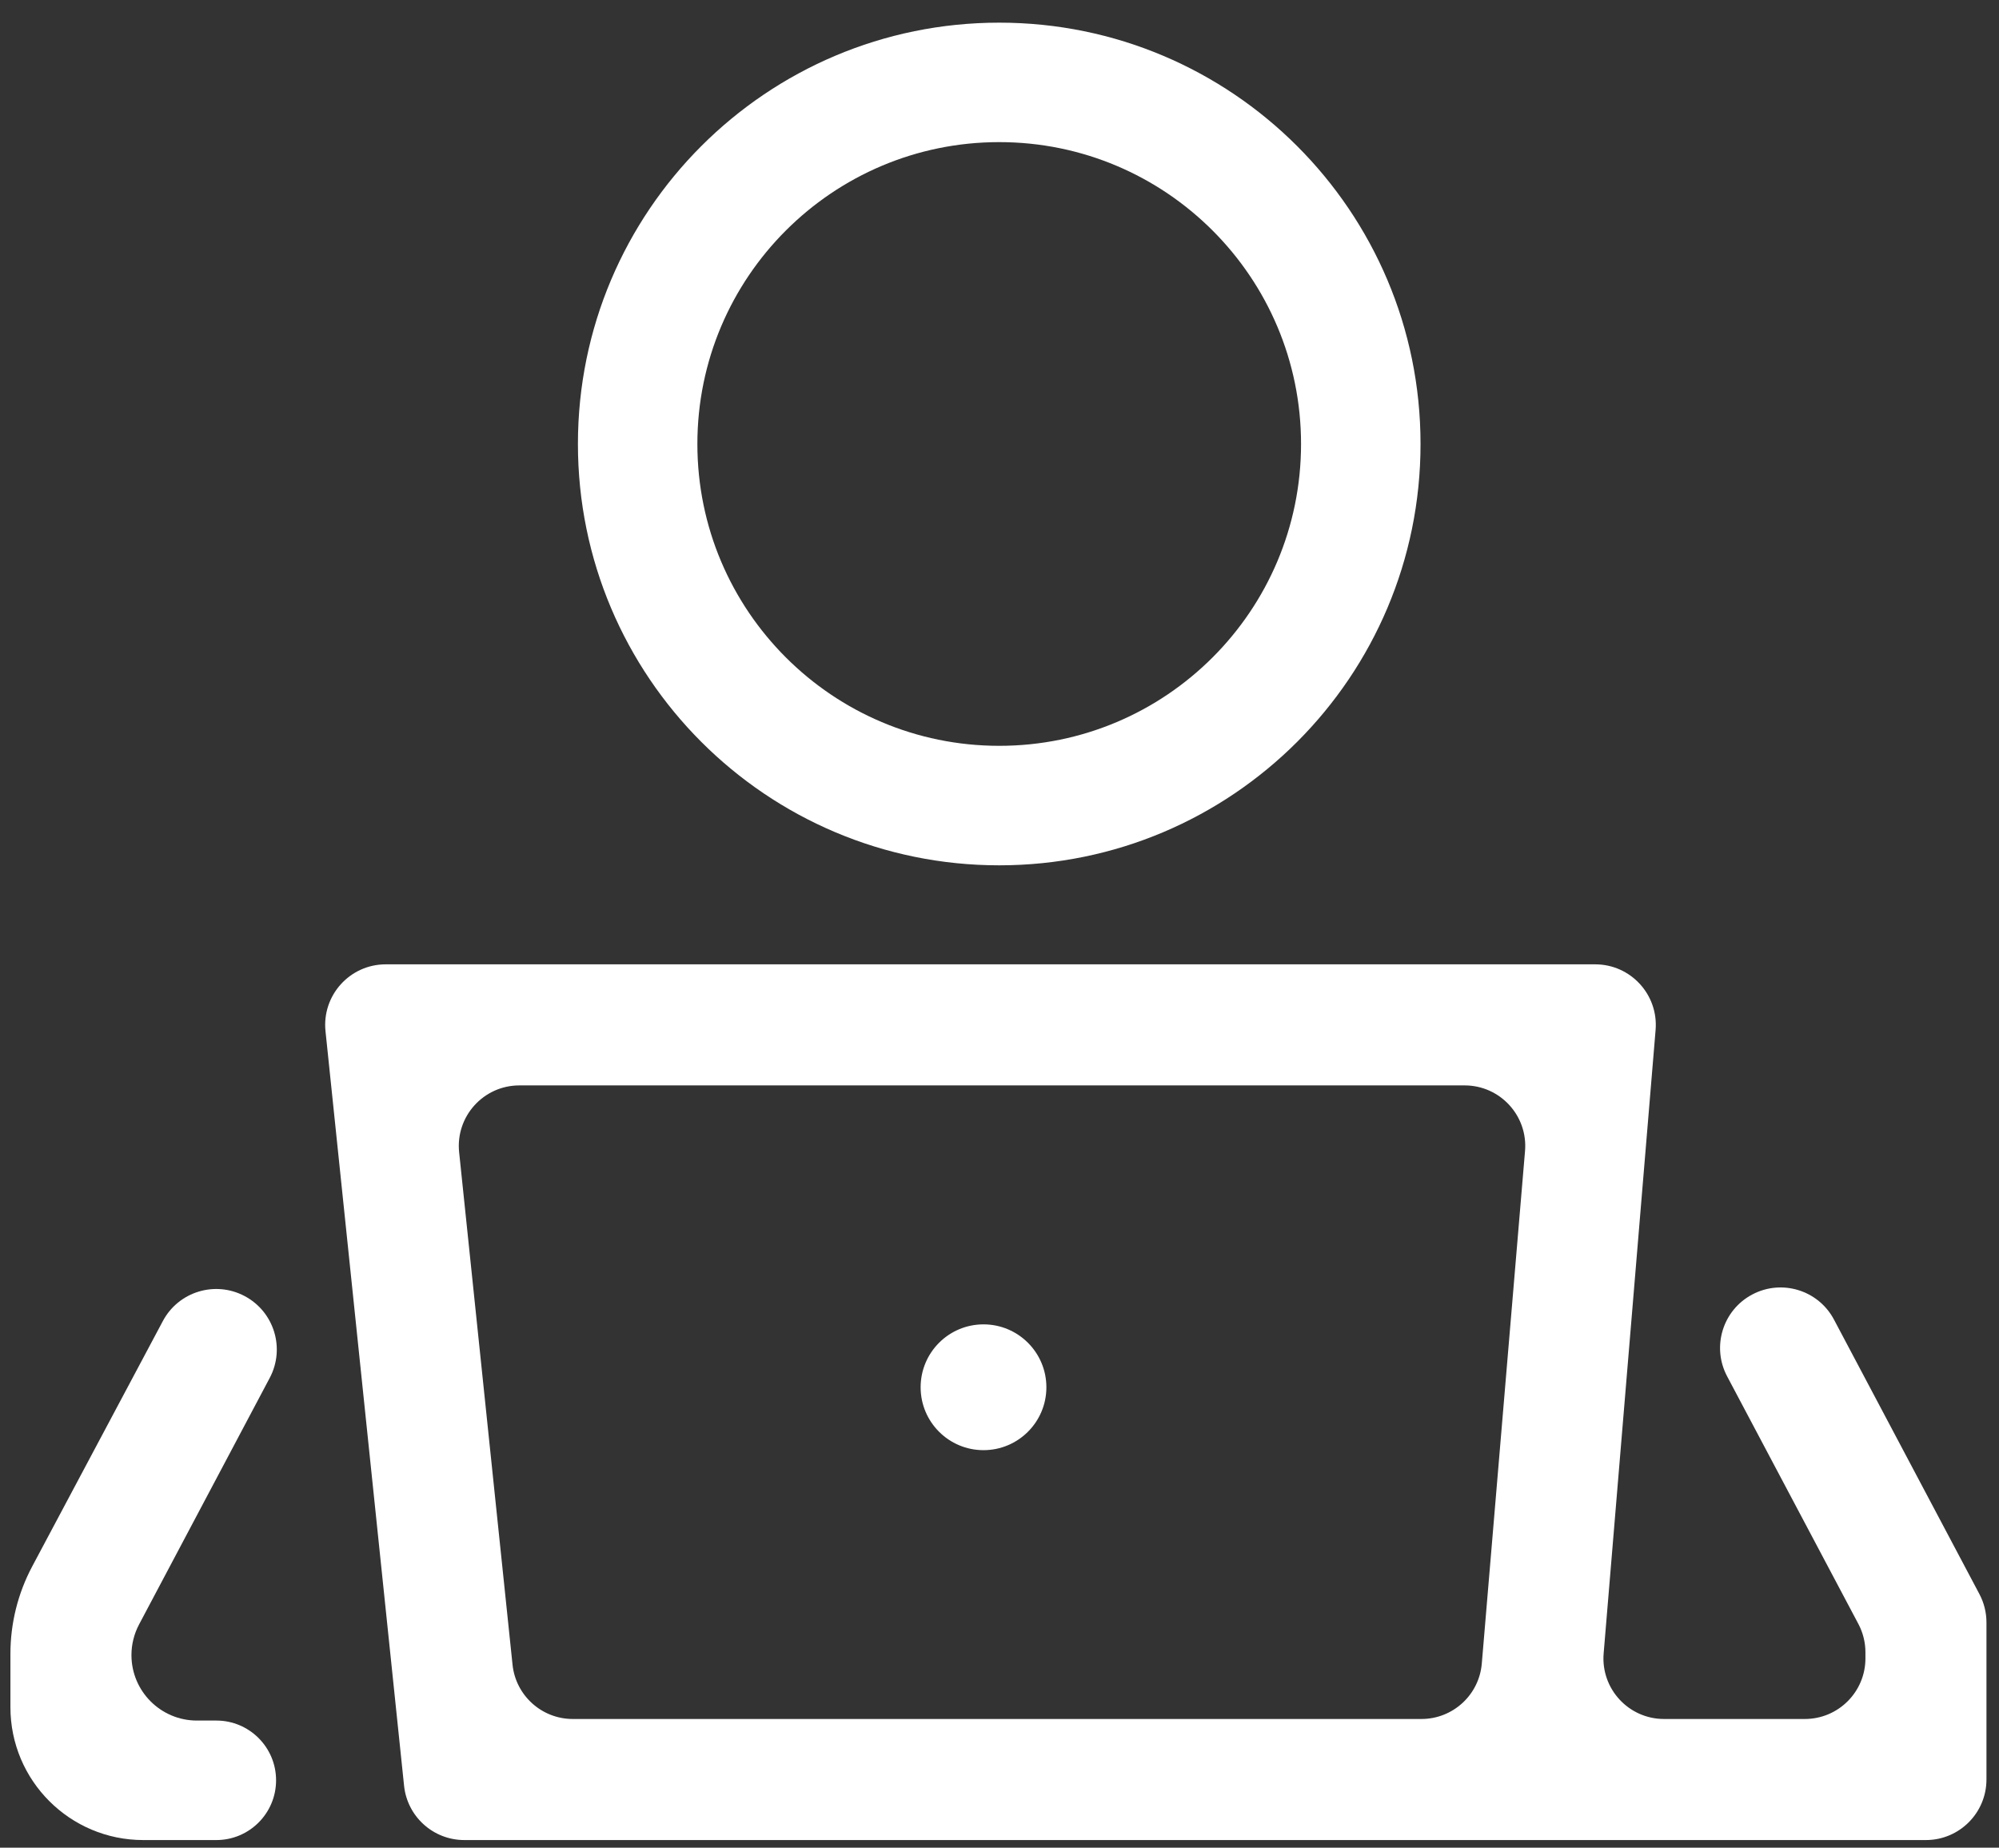
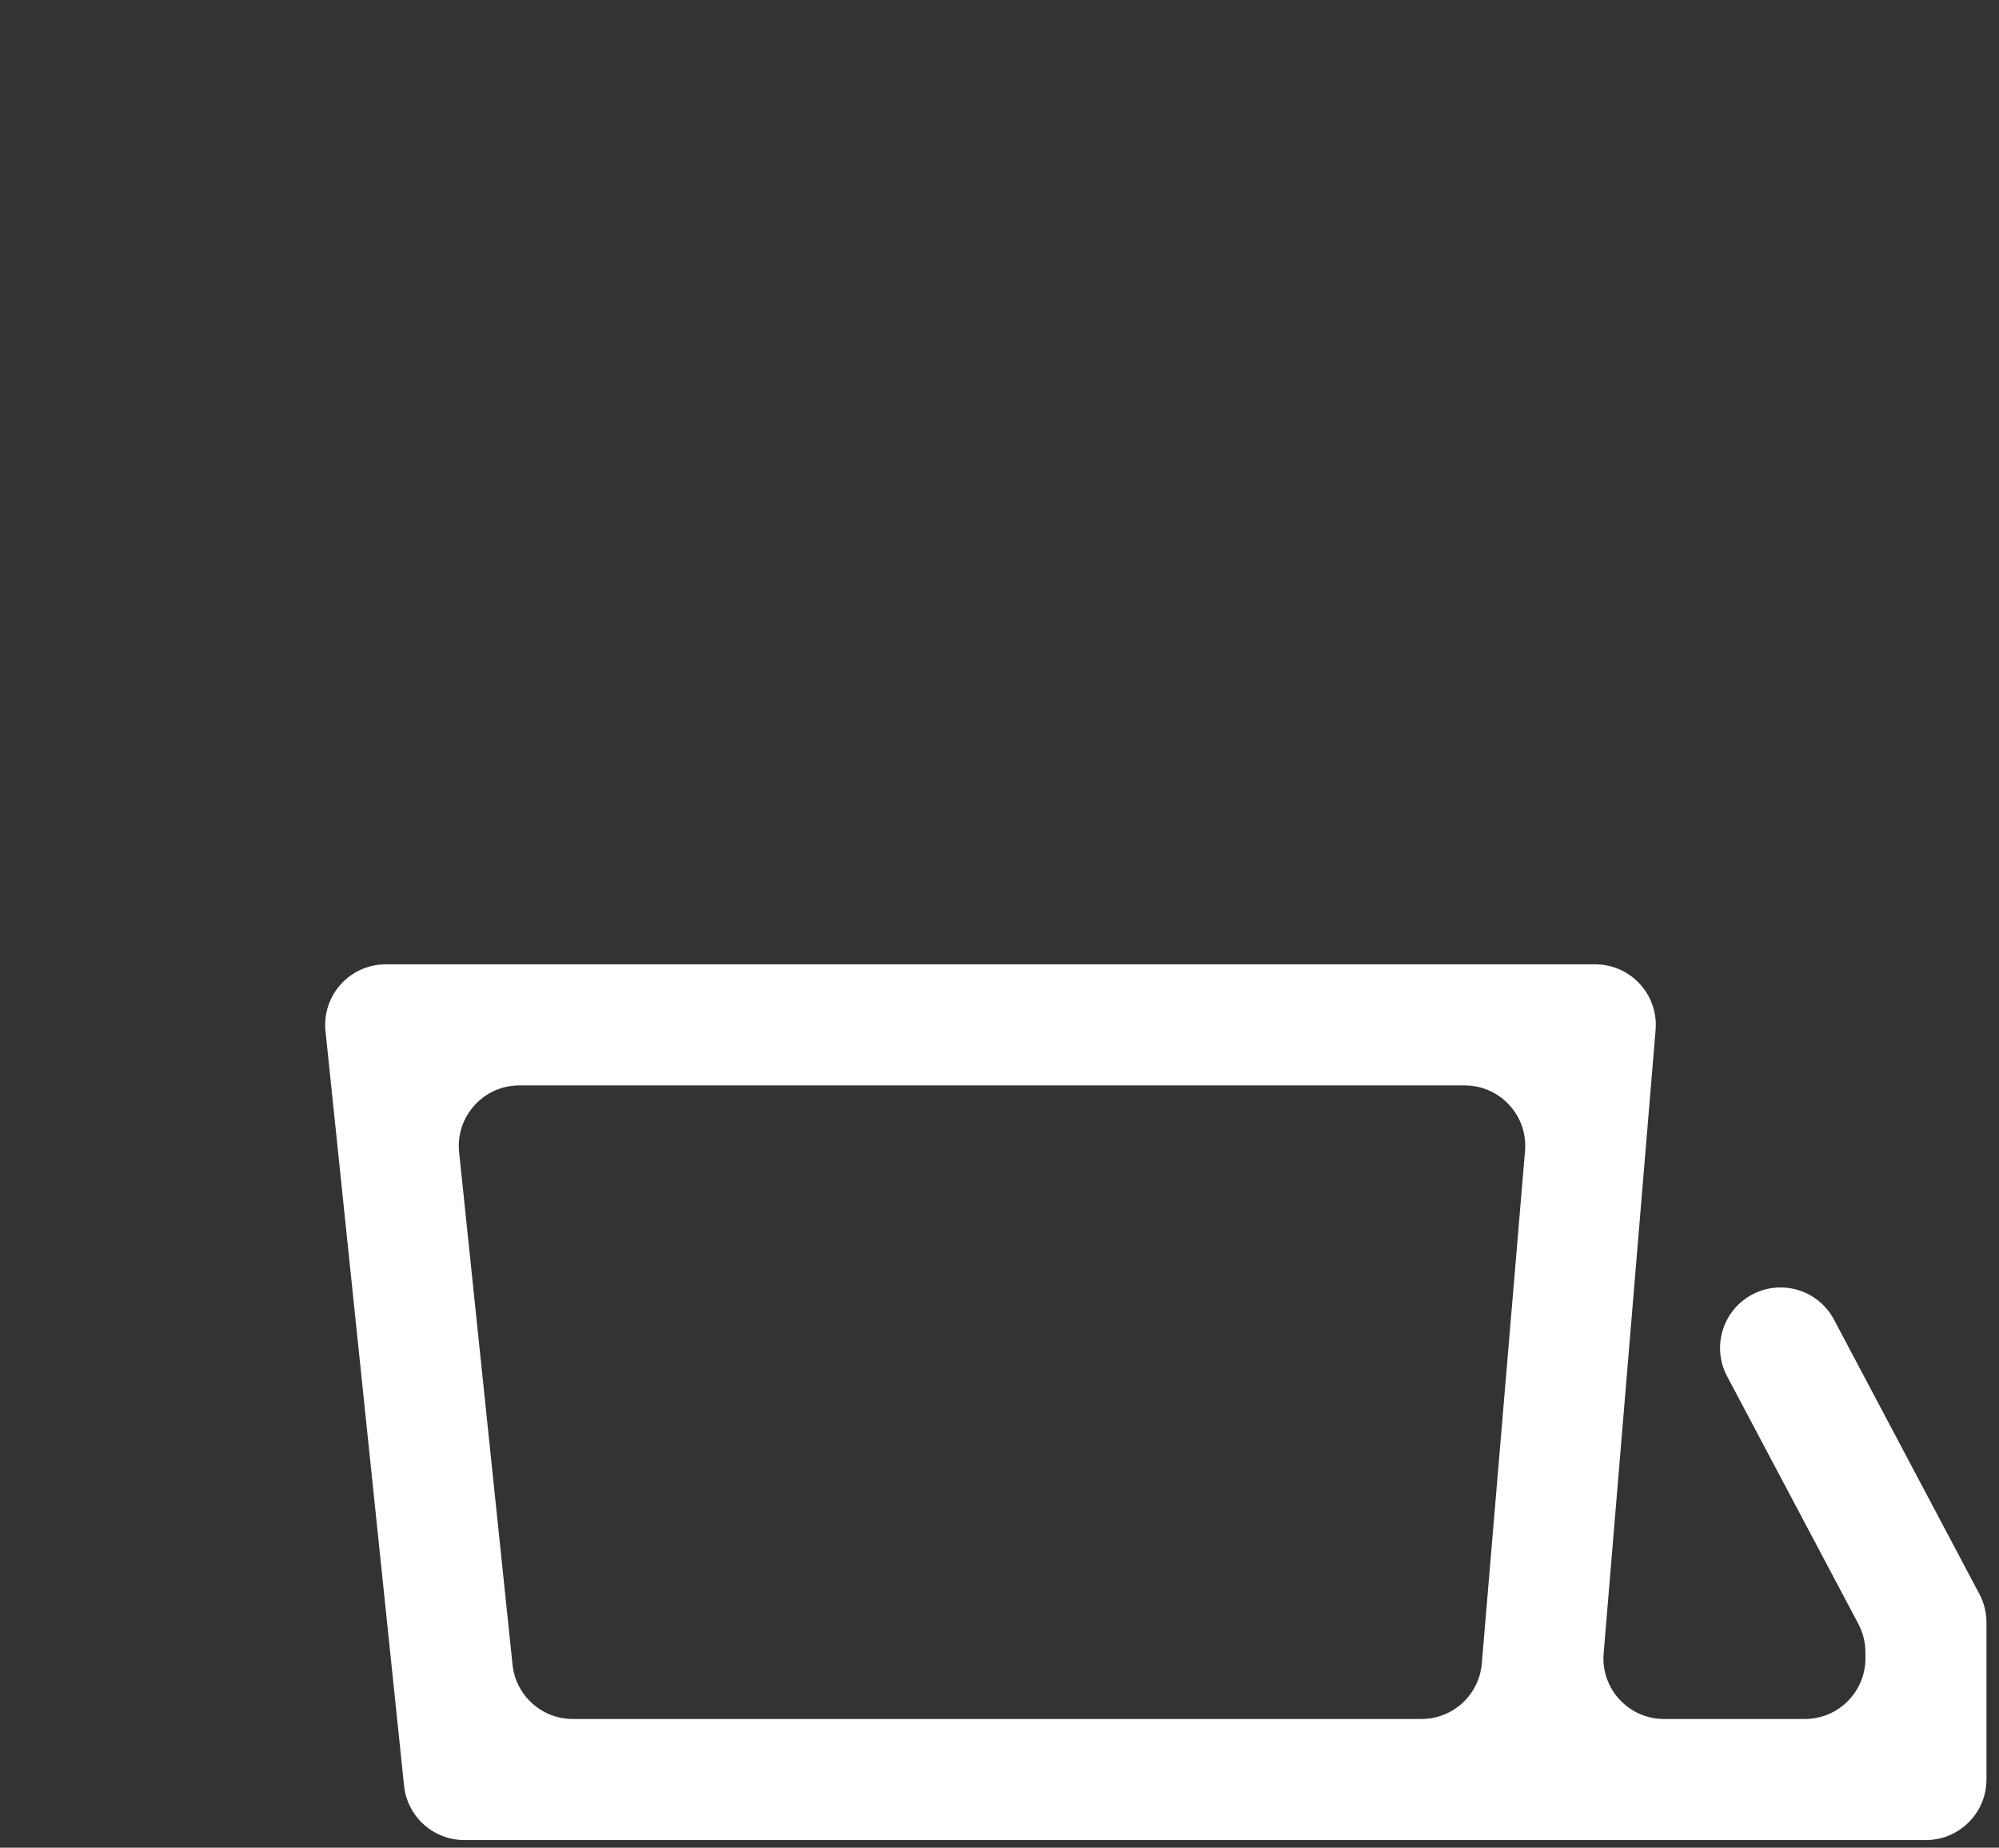
<svg xmlns="http://www.w3.org/2000/svg" width="66" height="61" viewBox="0 0 66 61" fill="none">
  <rect x="0" y="0" width="66" height="61" fill="#333333" stroke="none" />
  <path d="M13.341 58.955C13.447 59.974 14.305 60.748 15.33 60.748H63.586C64.691 60.748 65.586 59.852 65.586 58.748V53.563C65.586 53.237 65.506 52.915 65.353 52.627L60.552 43.566C60.036 42.592 58.828 42.221 57.853 42.737C56.878 43.253 56.507 44.462 57.023 45.437L61.357 53.613C61.51 53.901 61.59 54.223 61.59 54.549V54.751C61.59 55.856 60.694 56.751 59.59 56.751H54.94C53.77 56.751 52.849 55.751 52.947 54.585L54.662 34.004C54.759 32.838 53.839 31.837 52.669 31.837H12.736C11.549 31.837 10.624 32.864 10.747 34.045L13.341 58.955ZM48.358 35.834C49.529 35.834 50.45 36.836 50.351 38.002L48.924 54.919C48.837 55.955 47.971 56.751 46.931 56.751H18.911C17.887 56.751 17.028 55.977 16.922 54.958L15.159 38.041C15.036 36.861 15.961 35.834 17.148 35.834H48.358Z" fill="white" />
-   <path d="M46.901 14.658C46.901 6.976 40.672 0.748 32.991 0.748C25.309 0.748 19.081 6.976 19.081 14.658C19.081 22.339 25.309 28.568 32.991 28.568C40.672 28.568 46.901 22.339 46.901 14.658ZM23.025 14.658C23.025 9.156 27.489 4.692 32.991 4.692C38.493 4.692 42.956 9.156 42.956 14.658C42.956 20.159 38.493 24.623 32.991 24.623C27.489 24.623 23.025 20.159 23.025 14.658Z" fill="white" />
-   <path d="M8.906 45.49C9.423 44.514 9.051 43.304 8.075 42.788C7.101 42.272 5.893 42.642 5.376 43.615L1.065 51.711C0.591 52.601 0.344 53.593 0.344 54.6V56.362C0.344 58.784 2.307 60.748 4.73 60.748H7.143C8.232 60.748 9.115 59.864 9.115 58.775C9.115 57.686 8.232 56.803 7.143 56.803H6.502C5.308 56.803 4.34 55.835 4.34 54.641C4.34 54.288 4.427 53.941 4.592 53.629L8.906 45.49Z" fill="white" />
-   <path d="M32.472 47.876C33.618 47.876 34.548 46.946 34.548 45.8C34.548 44.653 33.618 43.723 32.472 43.723C31.325 43.723 30.396 44.653 30.396 45.8C30.396 46.946 31.325 47.876 32.472 47.876Z" fill="white" />
</svg>